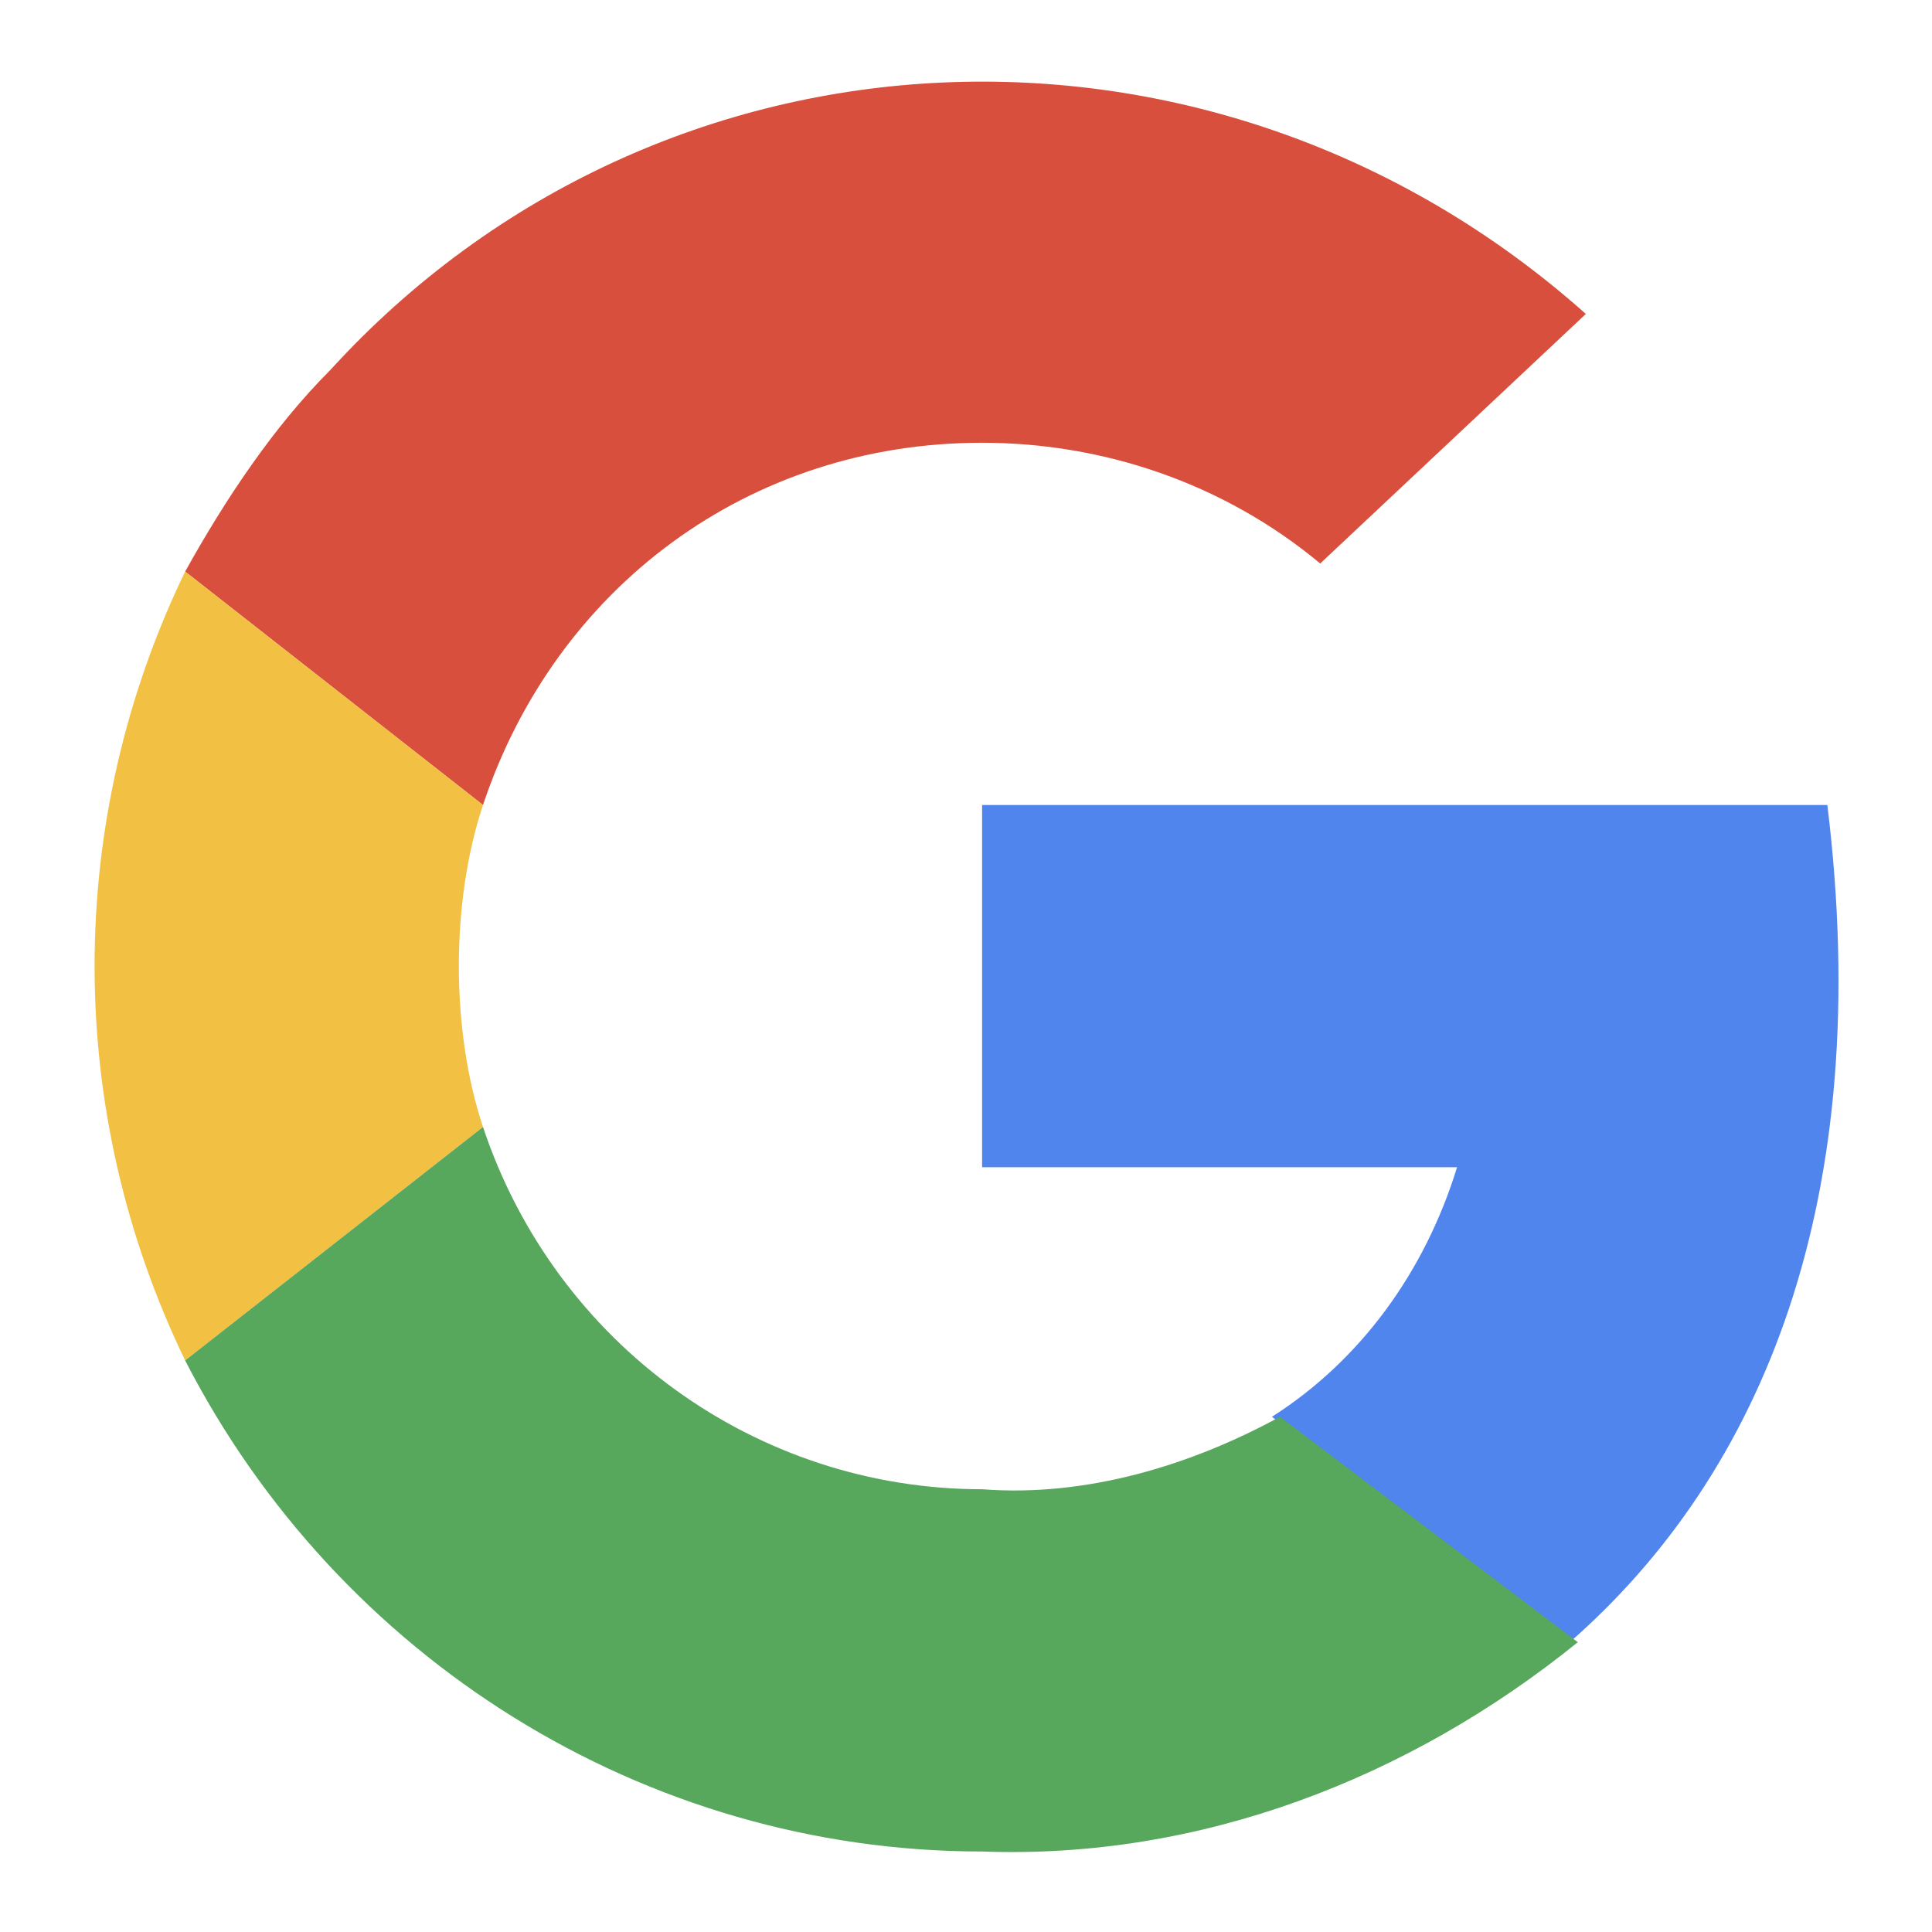
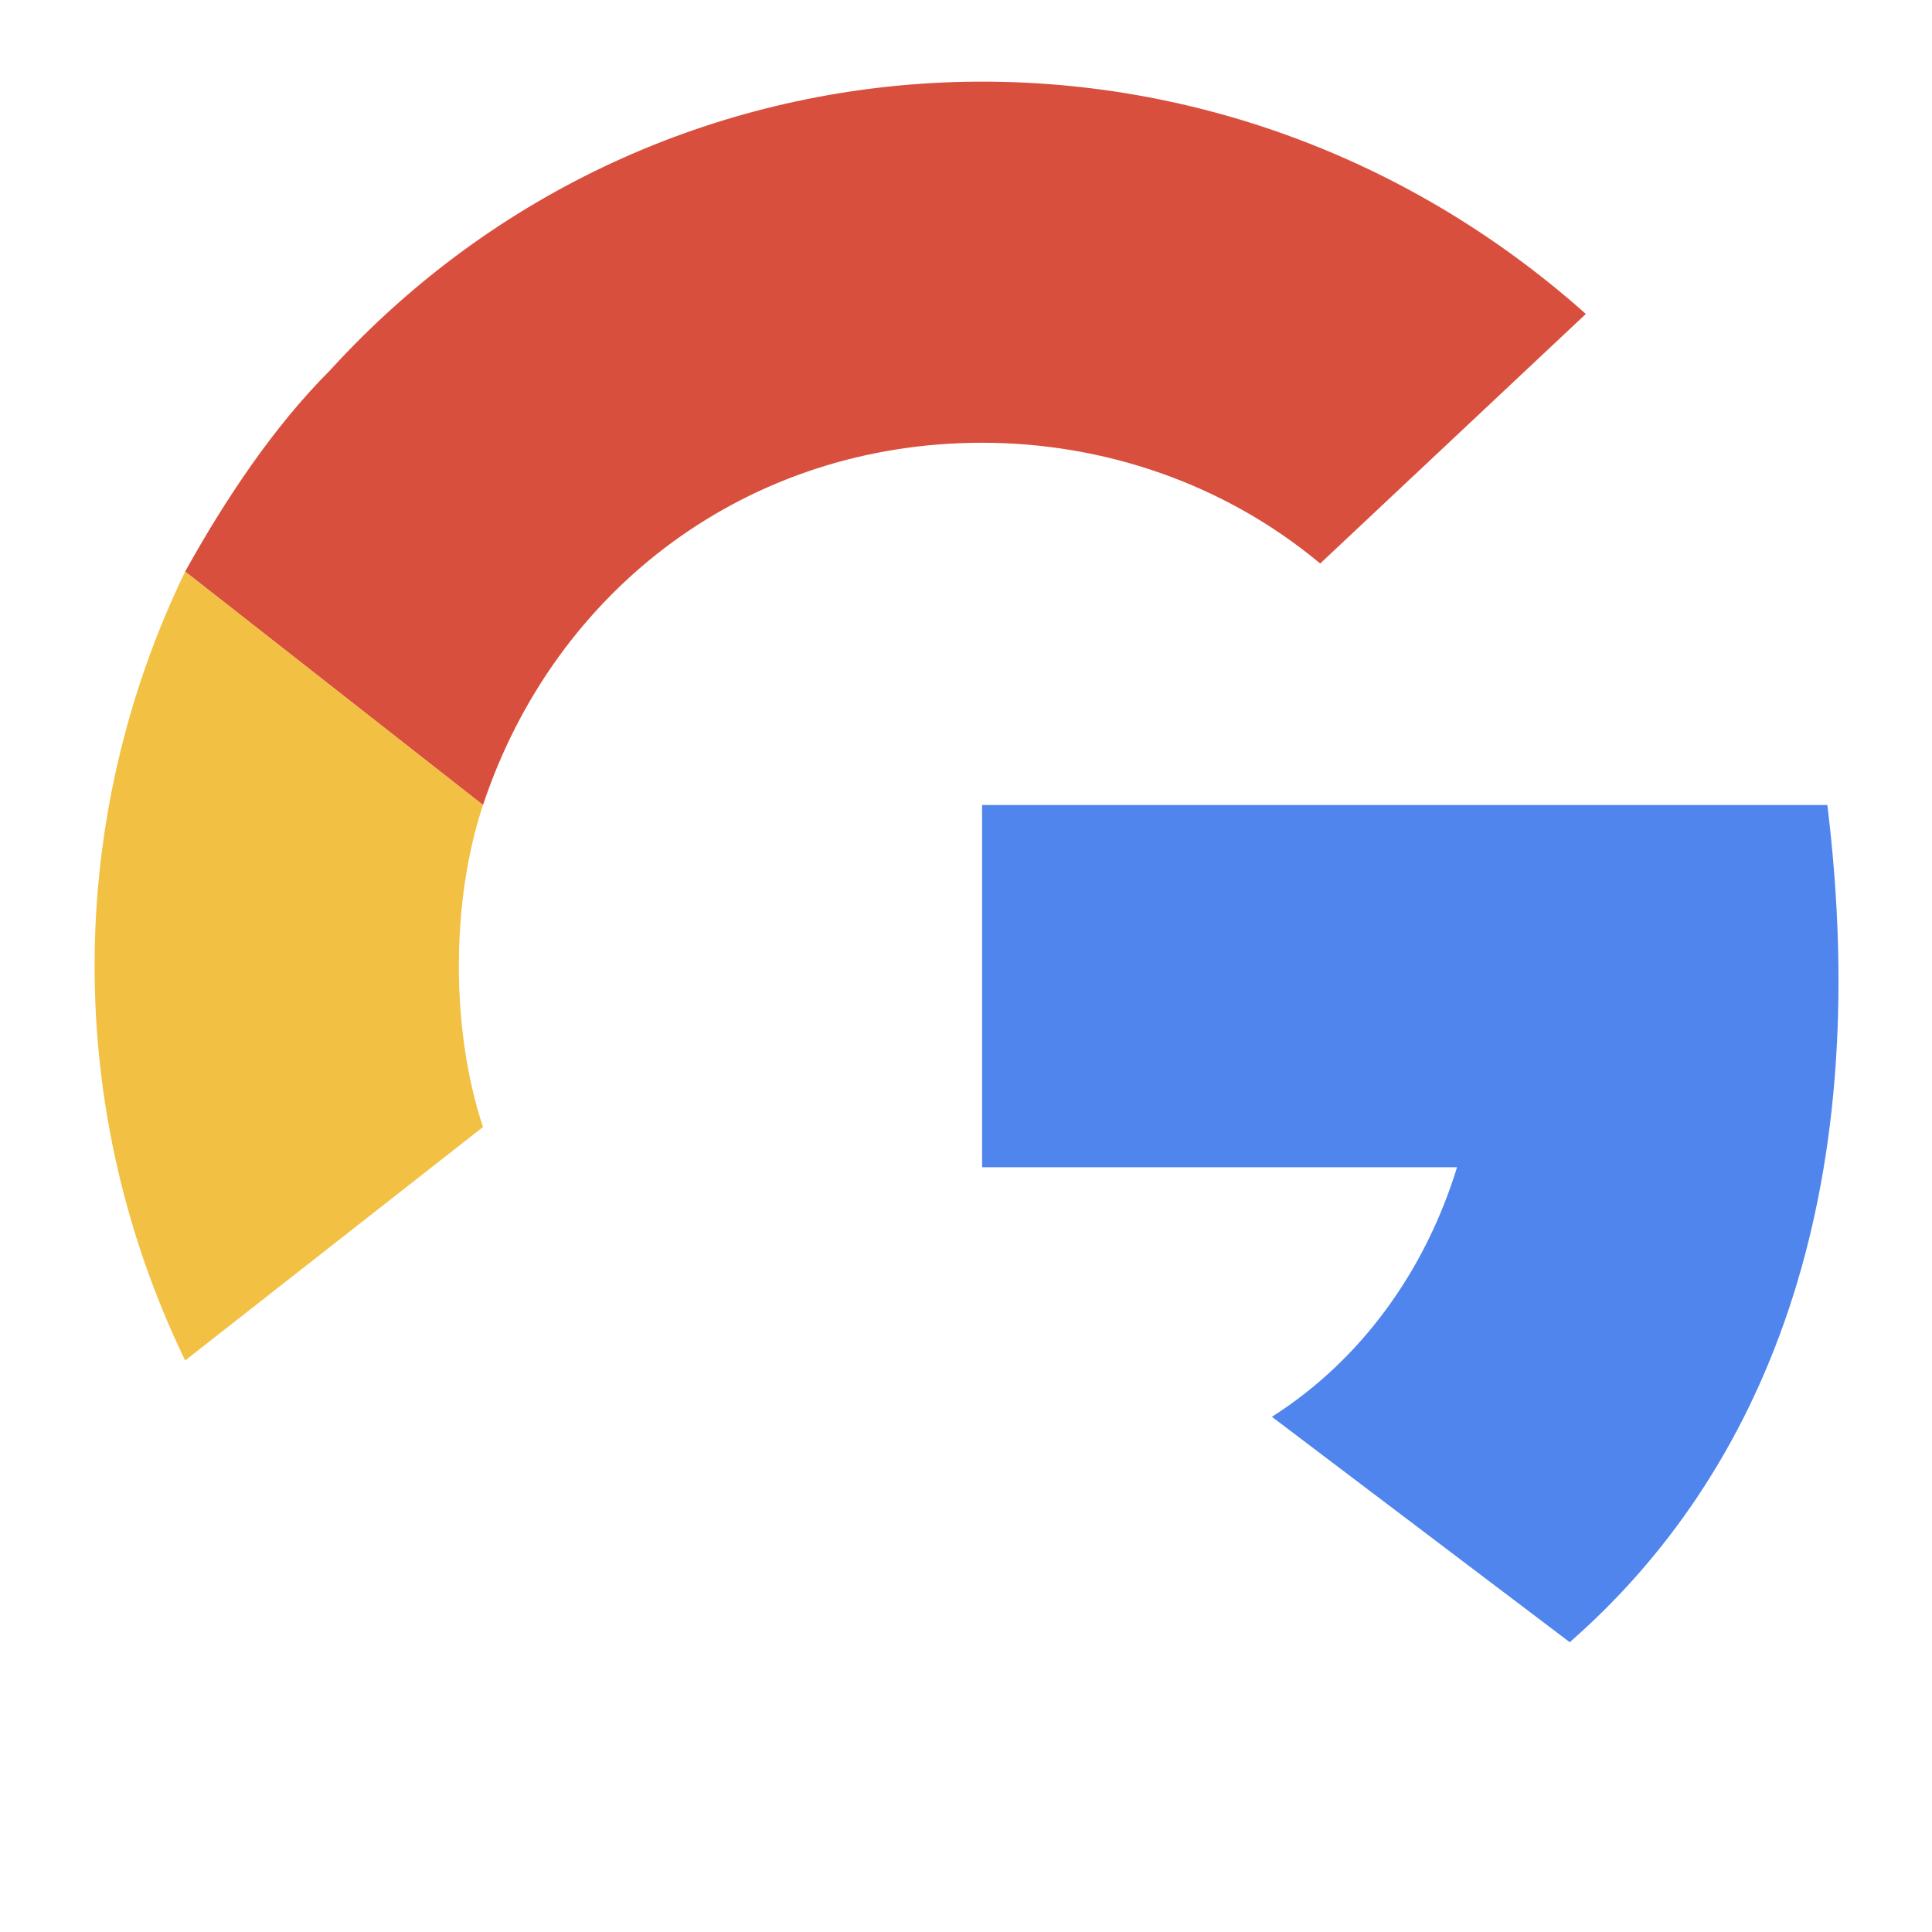
<svg xmlns="http://www.w3.org/2000/svg" version="1.1" id="레이어_1" x="0px" y="0px" viewBox="0 0 24 24" style="enable-background:new 0 0 24 24;" xml:space="preserve">
  <style type="text/css">
	.st0{fill:#D94F3D;}
	.st1{fill:#F2C042;}
	.st2{fill:#5085ED;}
	.st3{fill:#57A75C;}
</style>
  <path class="st0" d="M12.2,5.5c1.5,0,3,0.5,4.2,1.5l3.3-3.1C15.1-0.2,8.2,0.1,4.1,4.6C3.4,5.3,2.8,6.2,2.3,7.1L6,10  C6.9,7.3,9.3,5.5,12.2,5.5z" />
  <path class="st1" d="M5.7,12c0-0.7,0.1-1.4,0.3-2L2.3,7.1c-1.5,3.1-1.5,6.7,0,9.8L6,14C5.8,13.4,5.7,12.7,5.7,12z" />
  <path class="st2" d="M22.7,10H12.2v4.5h5.9c-0.4,1.3-1.2,2.4-2.3,3.1l3.7,2.8C21.9,18.3,23.3,14.9,22.7,10z" />
-   <path class="st3" d="M15.9,17.6c-1.1,0.6-2.4,1-3.7,0.9c-2.8,0-5.3-1.8-6.2-4.5l-3.7,2.9C4.2,20.6,8,23,12.2,23  c2.7,0.1,5.3-0.9,7.4-2.6L15.9,17.6z" />
</svg>